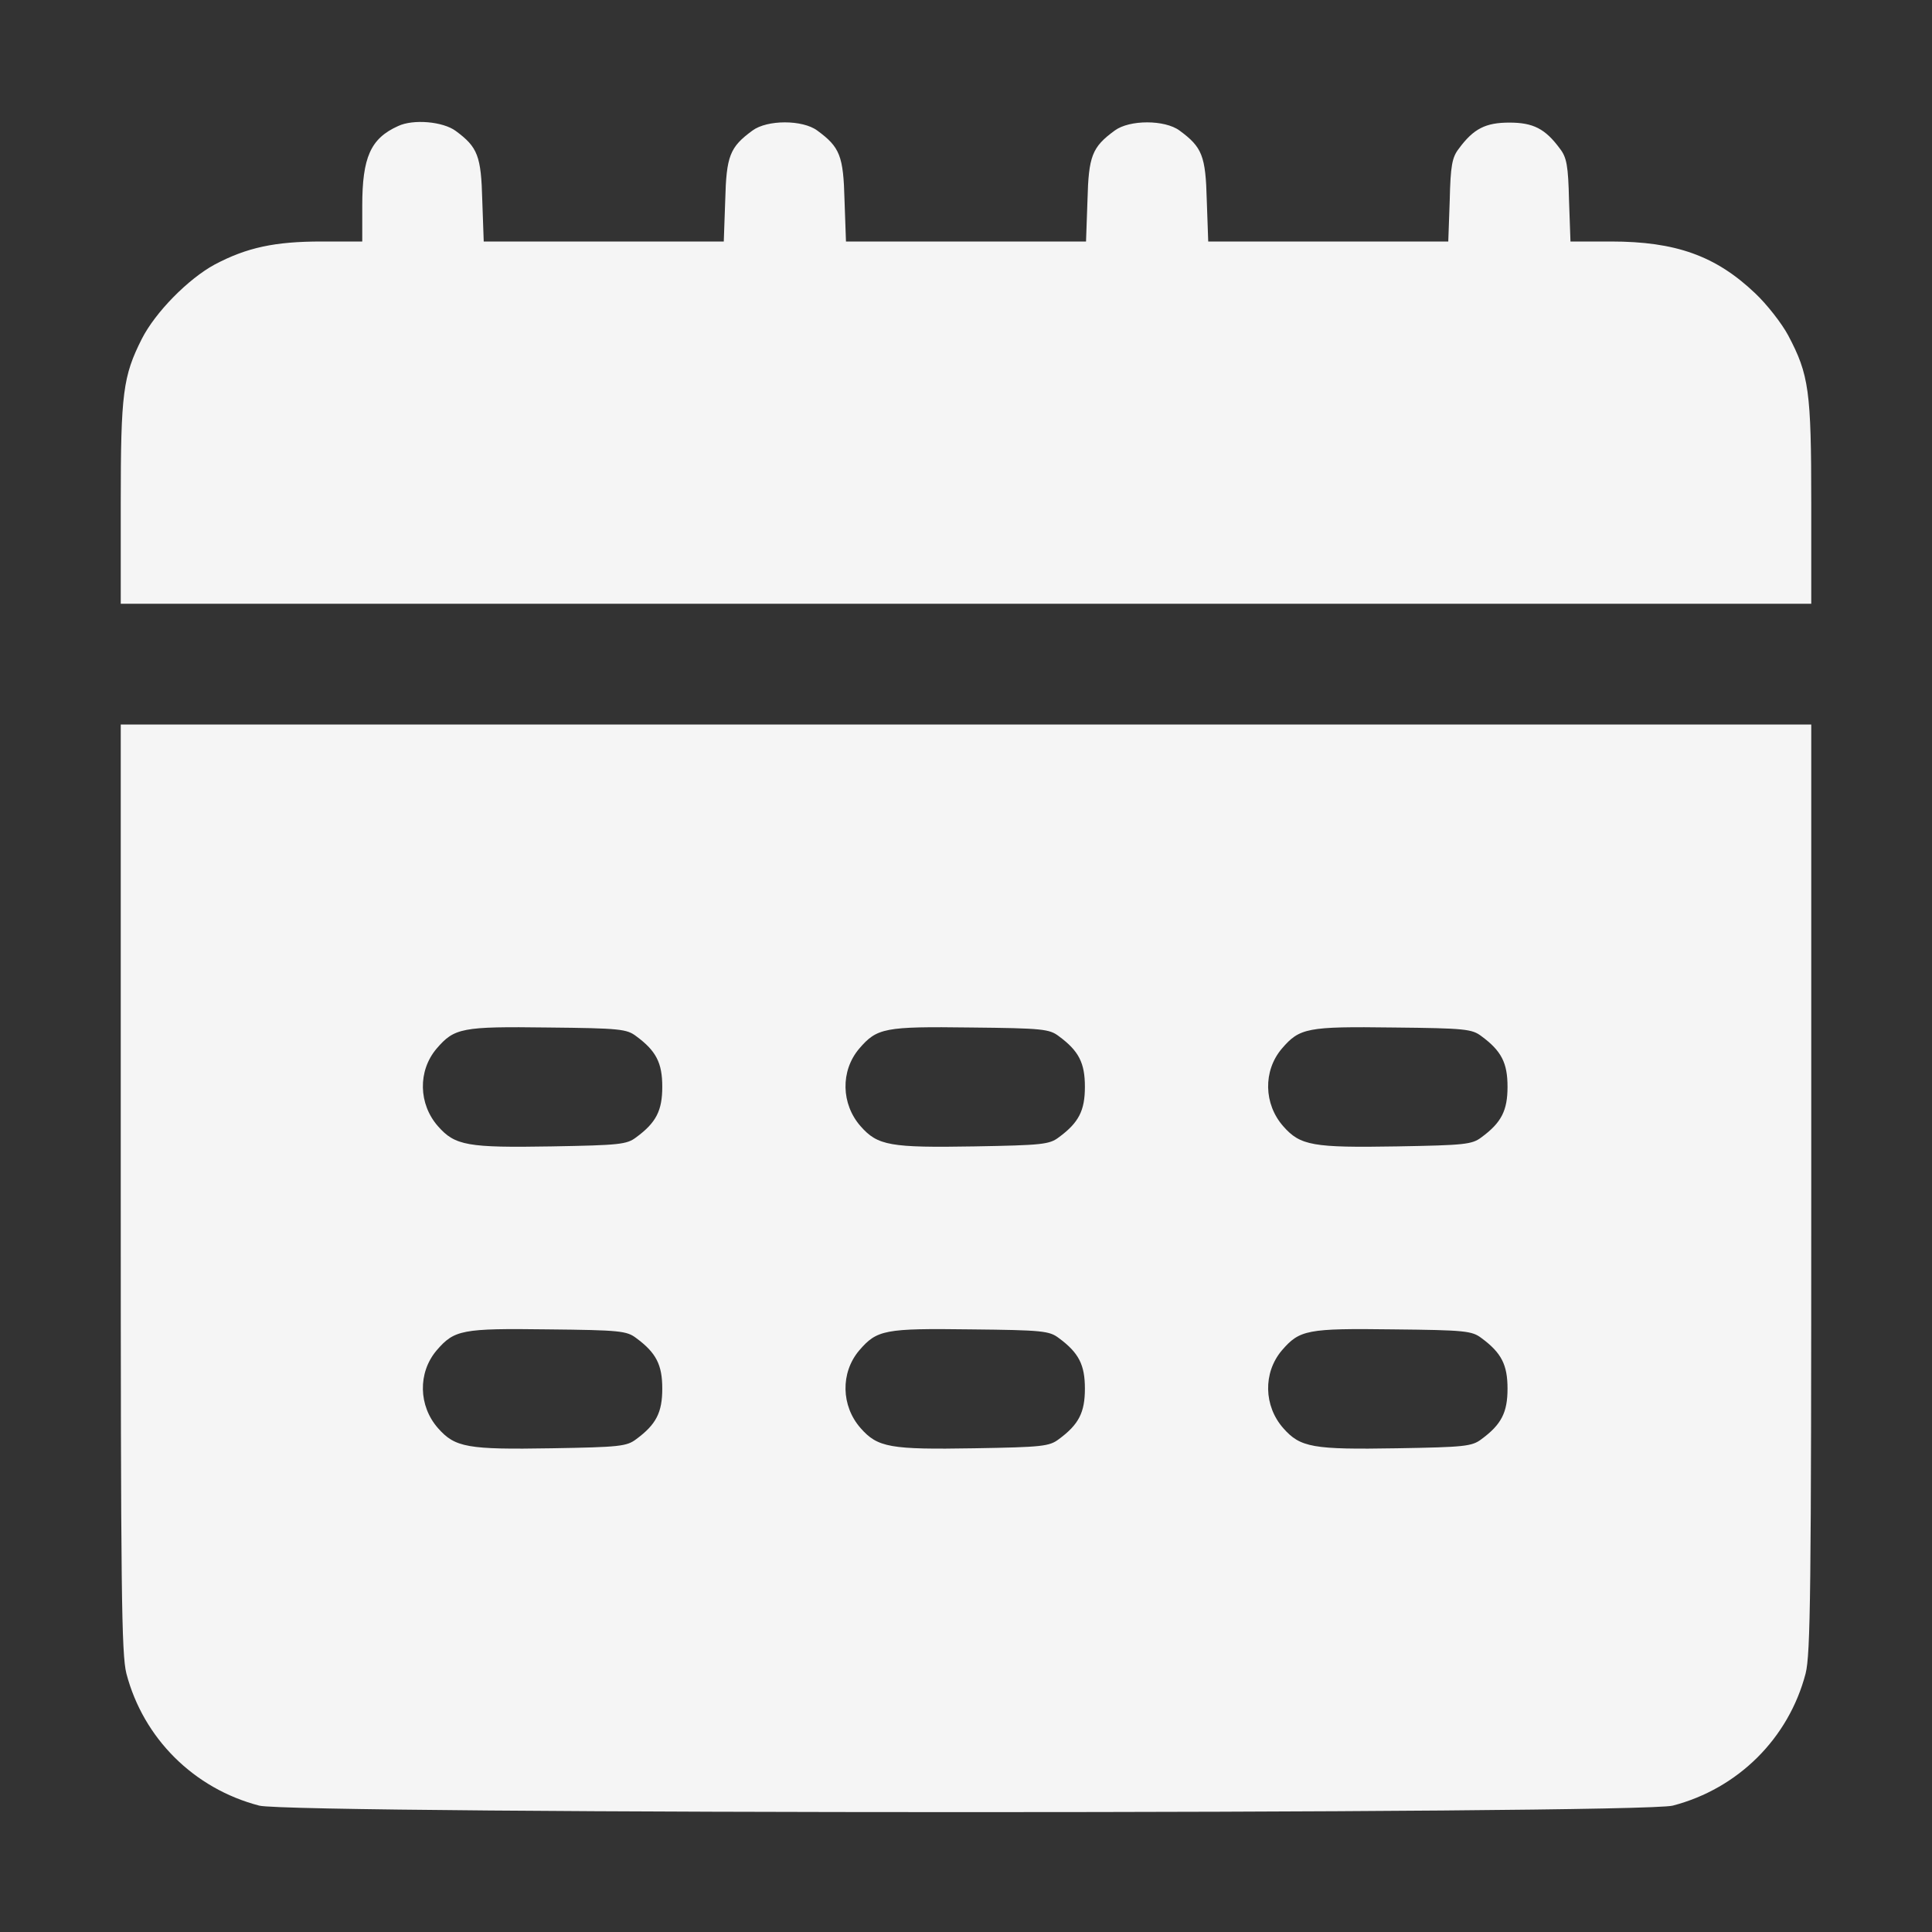
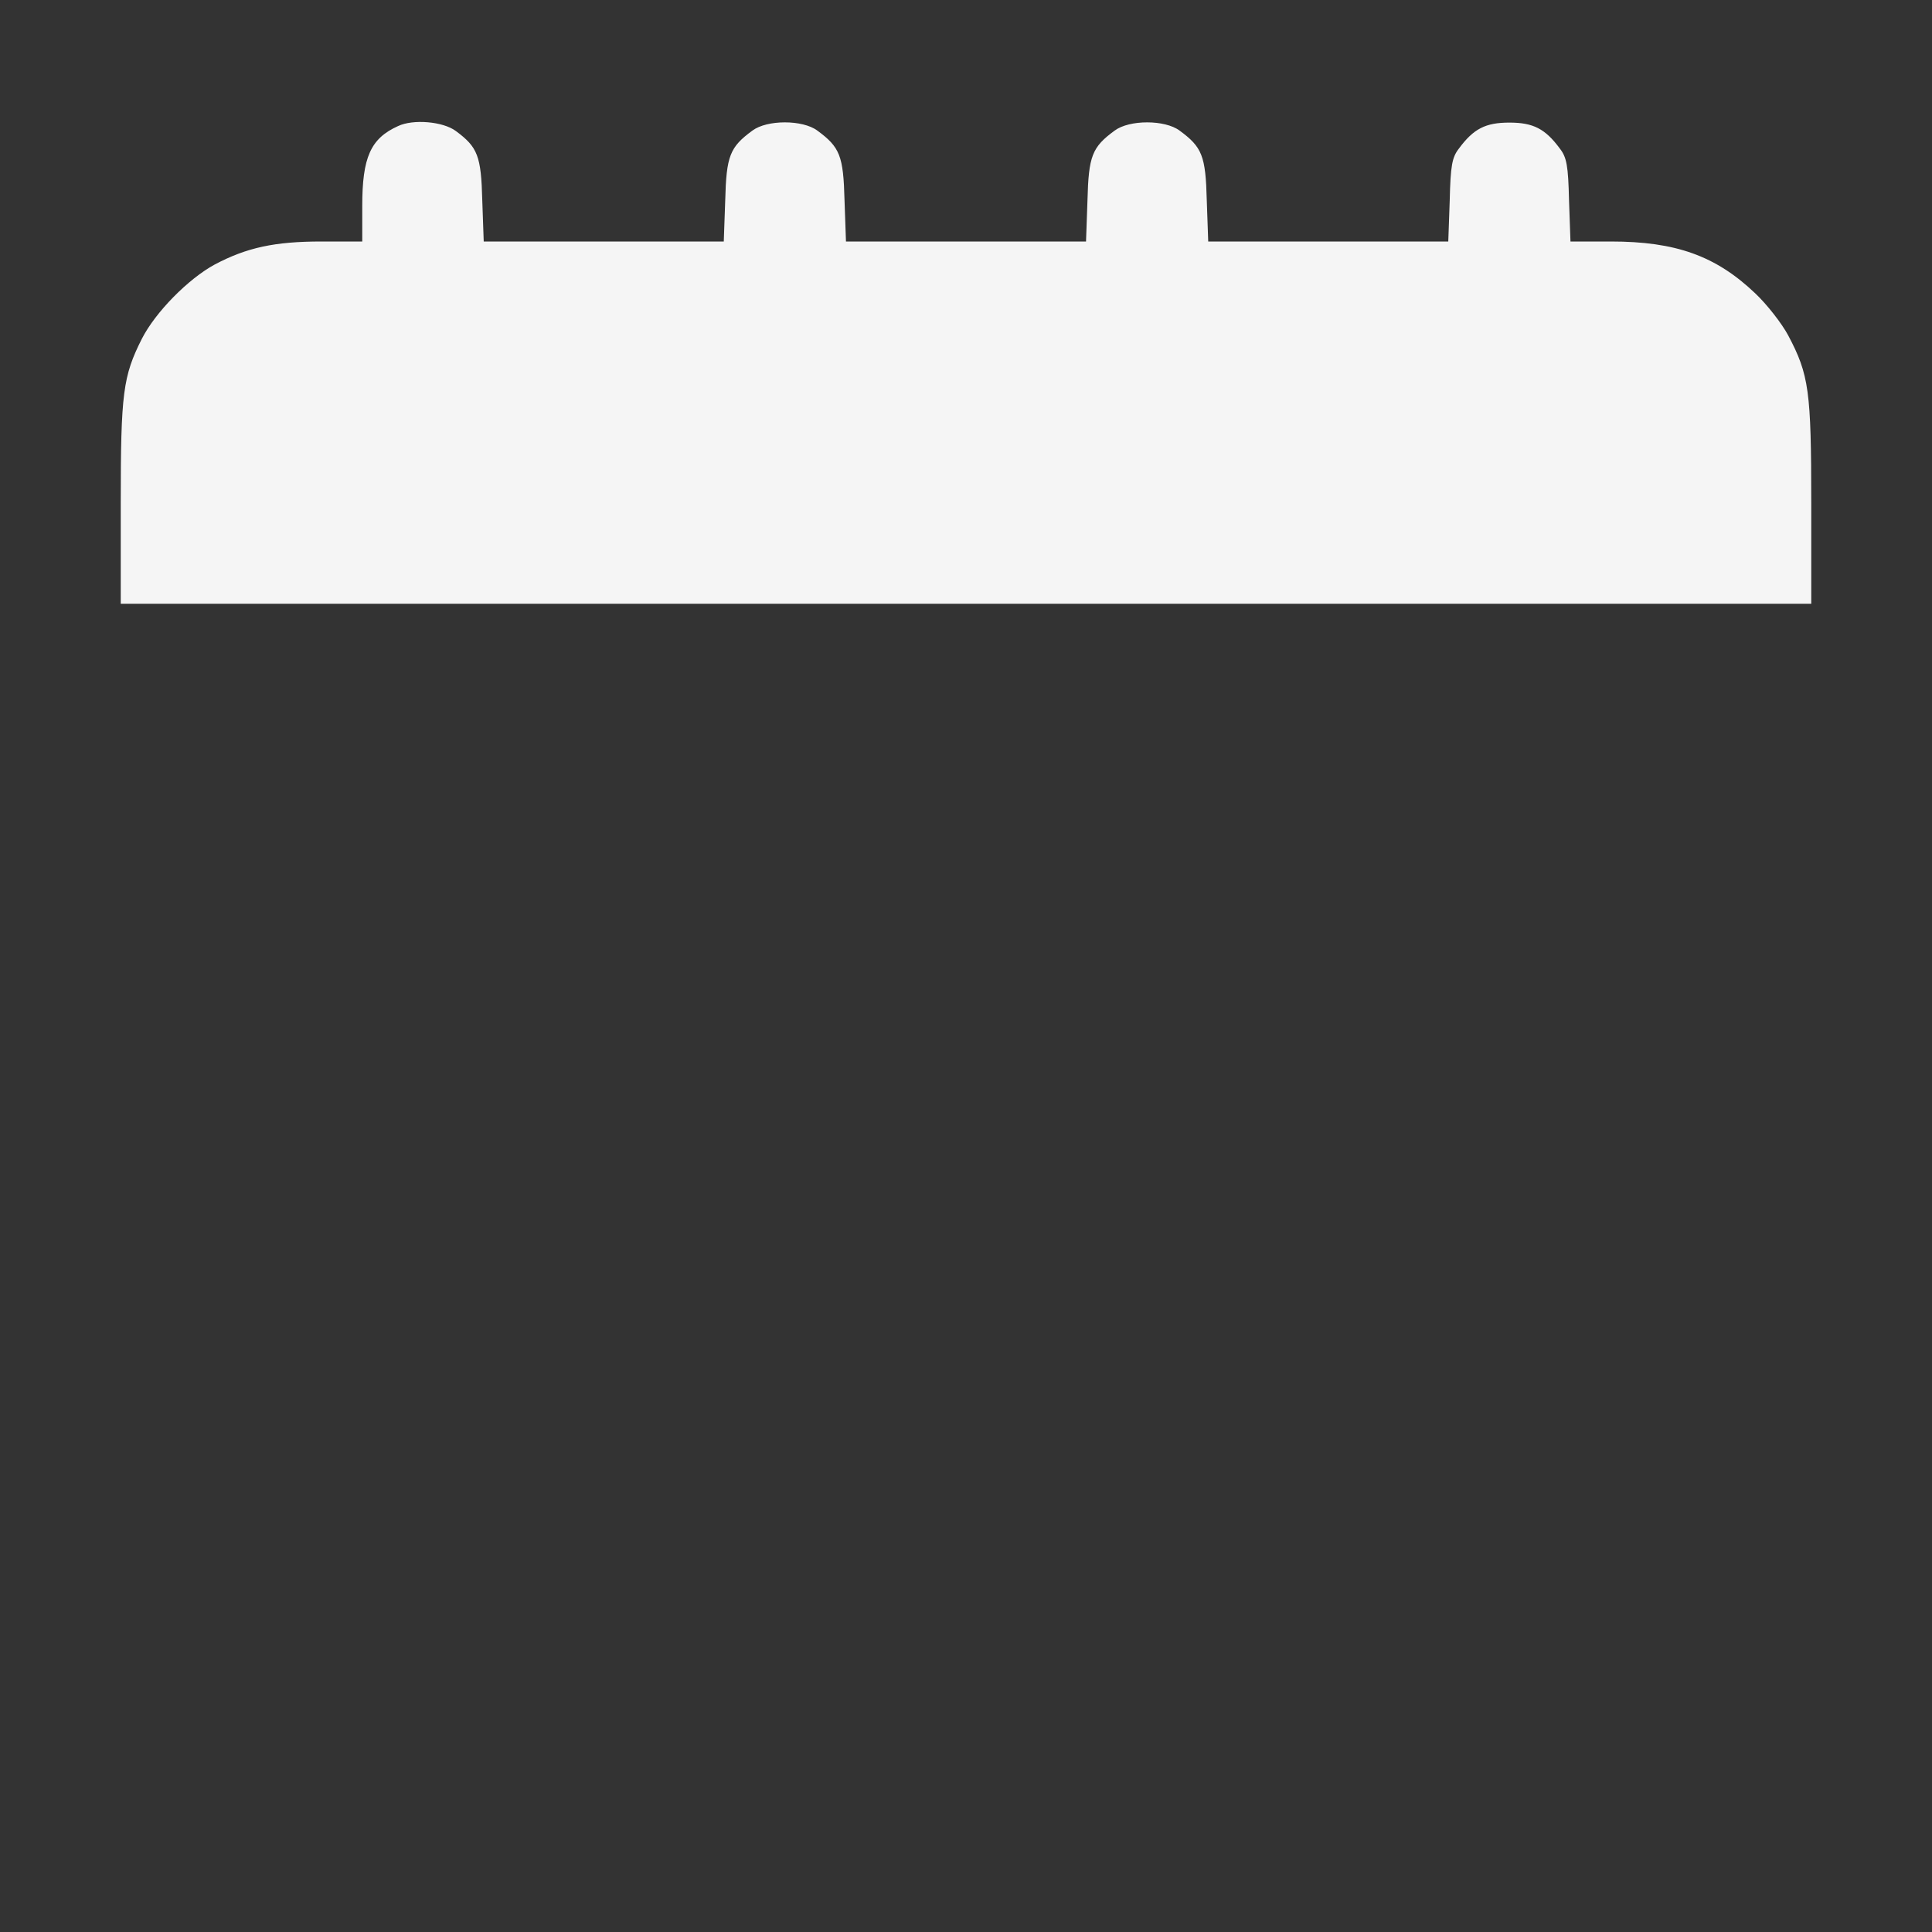
<svg xmlns="http://www.w3.org/2000/svg" width="24" height="24" viewBox="0 0 24 24" fill="none">
  <rect x="0" y="0" width="24" height="24" fill="#333333" stroke="none" />
  <path d="M4.945 1.566C4.603 1.72 4.5 1.955 4.5 2.559V3H3.994C3.413 3 3.066 3.075 2.667 3.286C2.339 3.464 1.931 3.877 1.762 4.209C1.528 4.673 1.5 4.884 1.5 6.244V7.5H12H22.5V6.244C22.5 4.856 22.472 4.655 22.214 4.167C22.134 4.017 21.947 3.778 21.802 3.642C21.314 3.178 20.817 3 20.011 3H19.509L19.491 2.489C19.481 2.058 19.462 1.955 19.378 1.847C19.195 1.598 19.045 1.523 18.75 1.523C18.455 1.523 18.305 1.598 18.122 1.847C18.038 1.955 18.019 2.058 18.009 2.489L17.991 3H16.5H15.009L14.991 2.489C14.977 1.936 14.934 1.828 14.653 1.622C14.47 1.486 14.03 1.486 13.847 1.622C13.566 1.828 13.523 1.936 13.509 2.489L13.491 3H12H10.509L10.491 2.489C10.477 1.936 10.434 1.828 10.153 1.622C9.97 1.486 9.53 1.486 9.347 1.622C9.066 1.828 9.023 1.936 9.009 2.489L8.991 3H7.5H6.009L5.991 2.489C5.977 1.936 5.934 1.828 5.662 1.627C5.503 1.509 5.133 1.477 4.945 1.566Z" fill="#F5F5F5" />
-   <path d="M1.5 14.756C1.5 19.772 1.509 20.545 1.57 20.789C1.781 21.595 2.409 22.219 3.22 22.43C3.623 22.538 20.377 22.538 20.78 22.43C21.591 22.219 22.219 21.595 22.43 20.789C22.491 20.545 22.5 19.772 22.5 14.756V9H12H1.5V14.756ZM7.903 12.872C8.152 13.055 8.227 13.205 8.227 13.5C8.227 13.795 8.152 13.945 7.903 14.128C7.786 14.217 7.697 14.226 6.853 14.241C5.808 14.259 5.653 14.231 5.442 13.992C5.198 13.716 5.189 13.303 5.423 13.027C5.644 12.769 5.737 12.75 6.806 12.764C7.702 12.773 7.786 12.783 7.903 12.872ZM13.153 12.872C13.402 13.055 13.477 13.205 13.477 13.5C13.477 13.795 13.402 13.945 13.153 14.128C13.036 14.217 12.947 14.226 12.103 14.241C11.058 14.259 10.903 14.231 10.692 13.992C10.448 13.716 10.439 13.303 10.673 13.027C10.894 12.769 10.988 12.75 12.056 12.764C12.952 12.773 13.036 12.783 13.153 12.872ZM18.403 12.872C18.652 13.055 18.727 13.205 18.727 13.5C18.727 13.795 18.652 13.945 18.403 14.128C18.286 14.217 18.197 14.226 17.353 14.241C16.308 14.259 16.153 14.231 15.942 13.992C15.698 13.716 15.689 13.303 15.923 13.027C16.144 12.769 16.238 12.75 17.306 12.764C18.202 12.773 18.286 12.783 18.403 12.872ZM7.903 16.622C8.152 16.805 8.227 16.955 8.227 17.25C8.227 17.545 8.152 17.695 7.903 17.878C7.786 17.967 7.697 17.977 6.853 17.991C5.808 18.009 5.653 17.981 5.442 17.742C5.198 17.466 5.189 17.053 5.423 16.776C5.644 16.519 5.737 16.5 6.806 16.514C7.702 16.523 7.786 16.533 7.903 16.622ZM13.153 16.622C13.402 16.805 13.477 16.955 13.477 17.25C13.477 17.545 13.402 17.695 13.153 17.878C13.036 17.967 12.947 17.977 12.103 17.991C11.058 18.009 10.903 17.981 10.692 17.742C10.448 17.466 10.439 17.053 10.673 16.776C10.894 16.519 10.988 16.5 12.056 16.514C12.952 16.523 13.036 16.533 13.153 16.622ZM18.403 16.622C18.652 16.805 18.727 16.955 18.727 17.25C18.727 17.545 18.652 17.695 18.403 17.878C18.286 17.967 18.197 17.977 17.353 17.991C16.308 18.009 16.153 17.981 15.942 17.742C15.698 17.466 15.689 17.053 15.923 16.776C16.144 16.519 16.238 16.5 17.306 16.514C18.202 16.523 18.286 16.533 18.403 16.622Z" fill="#F5F5F5" />
</svg>